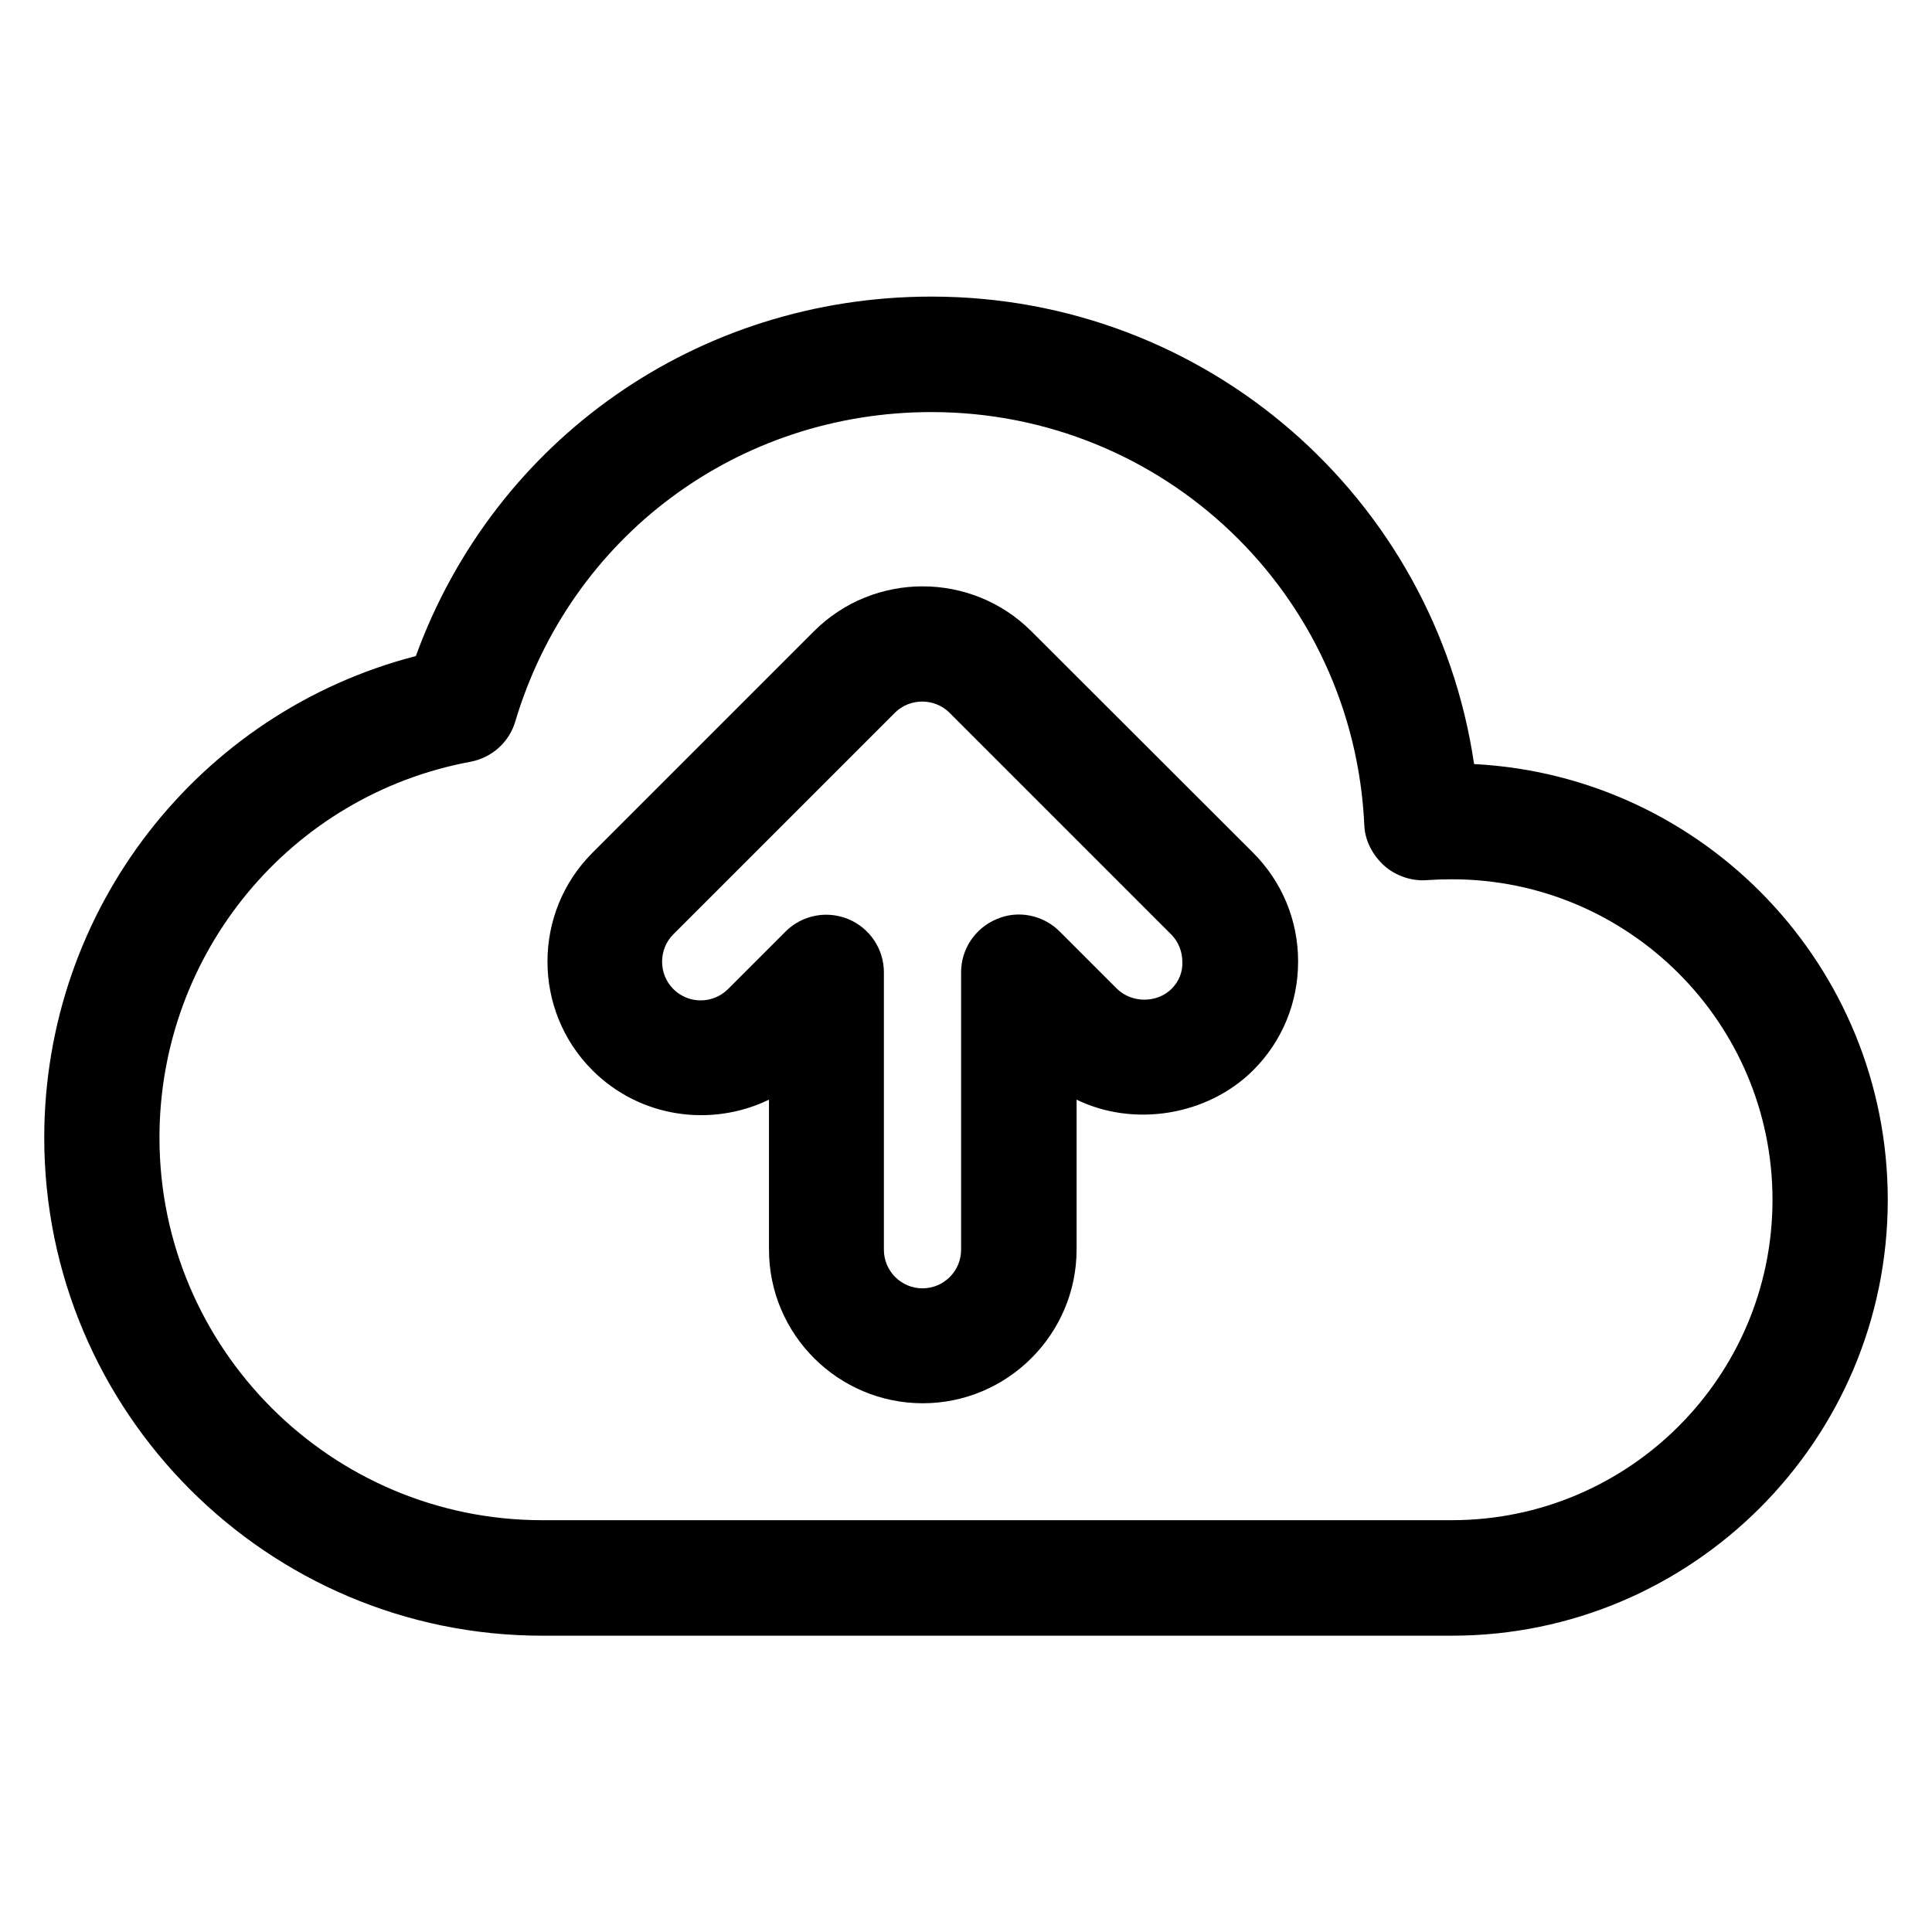
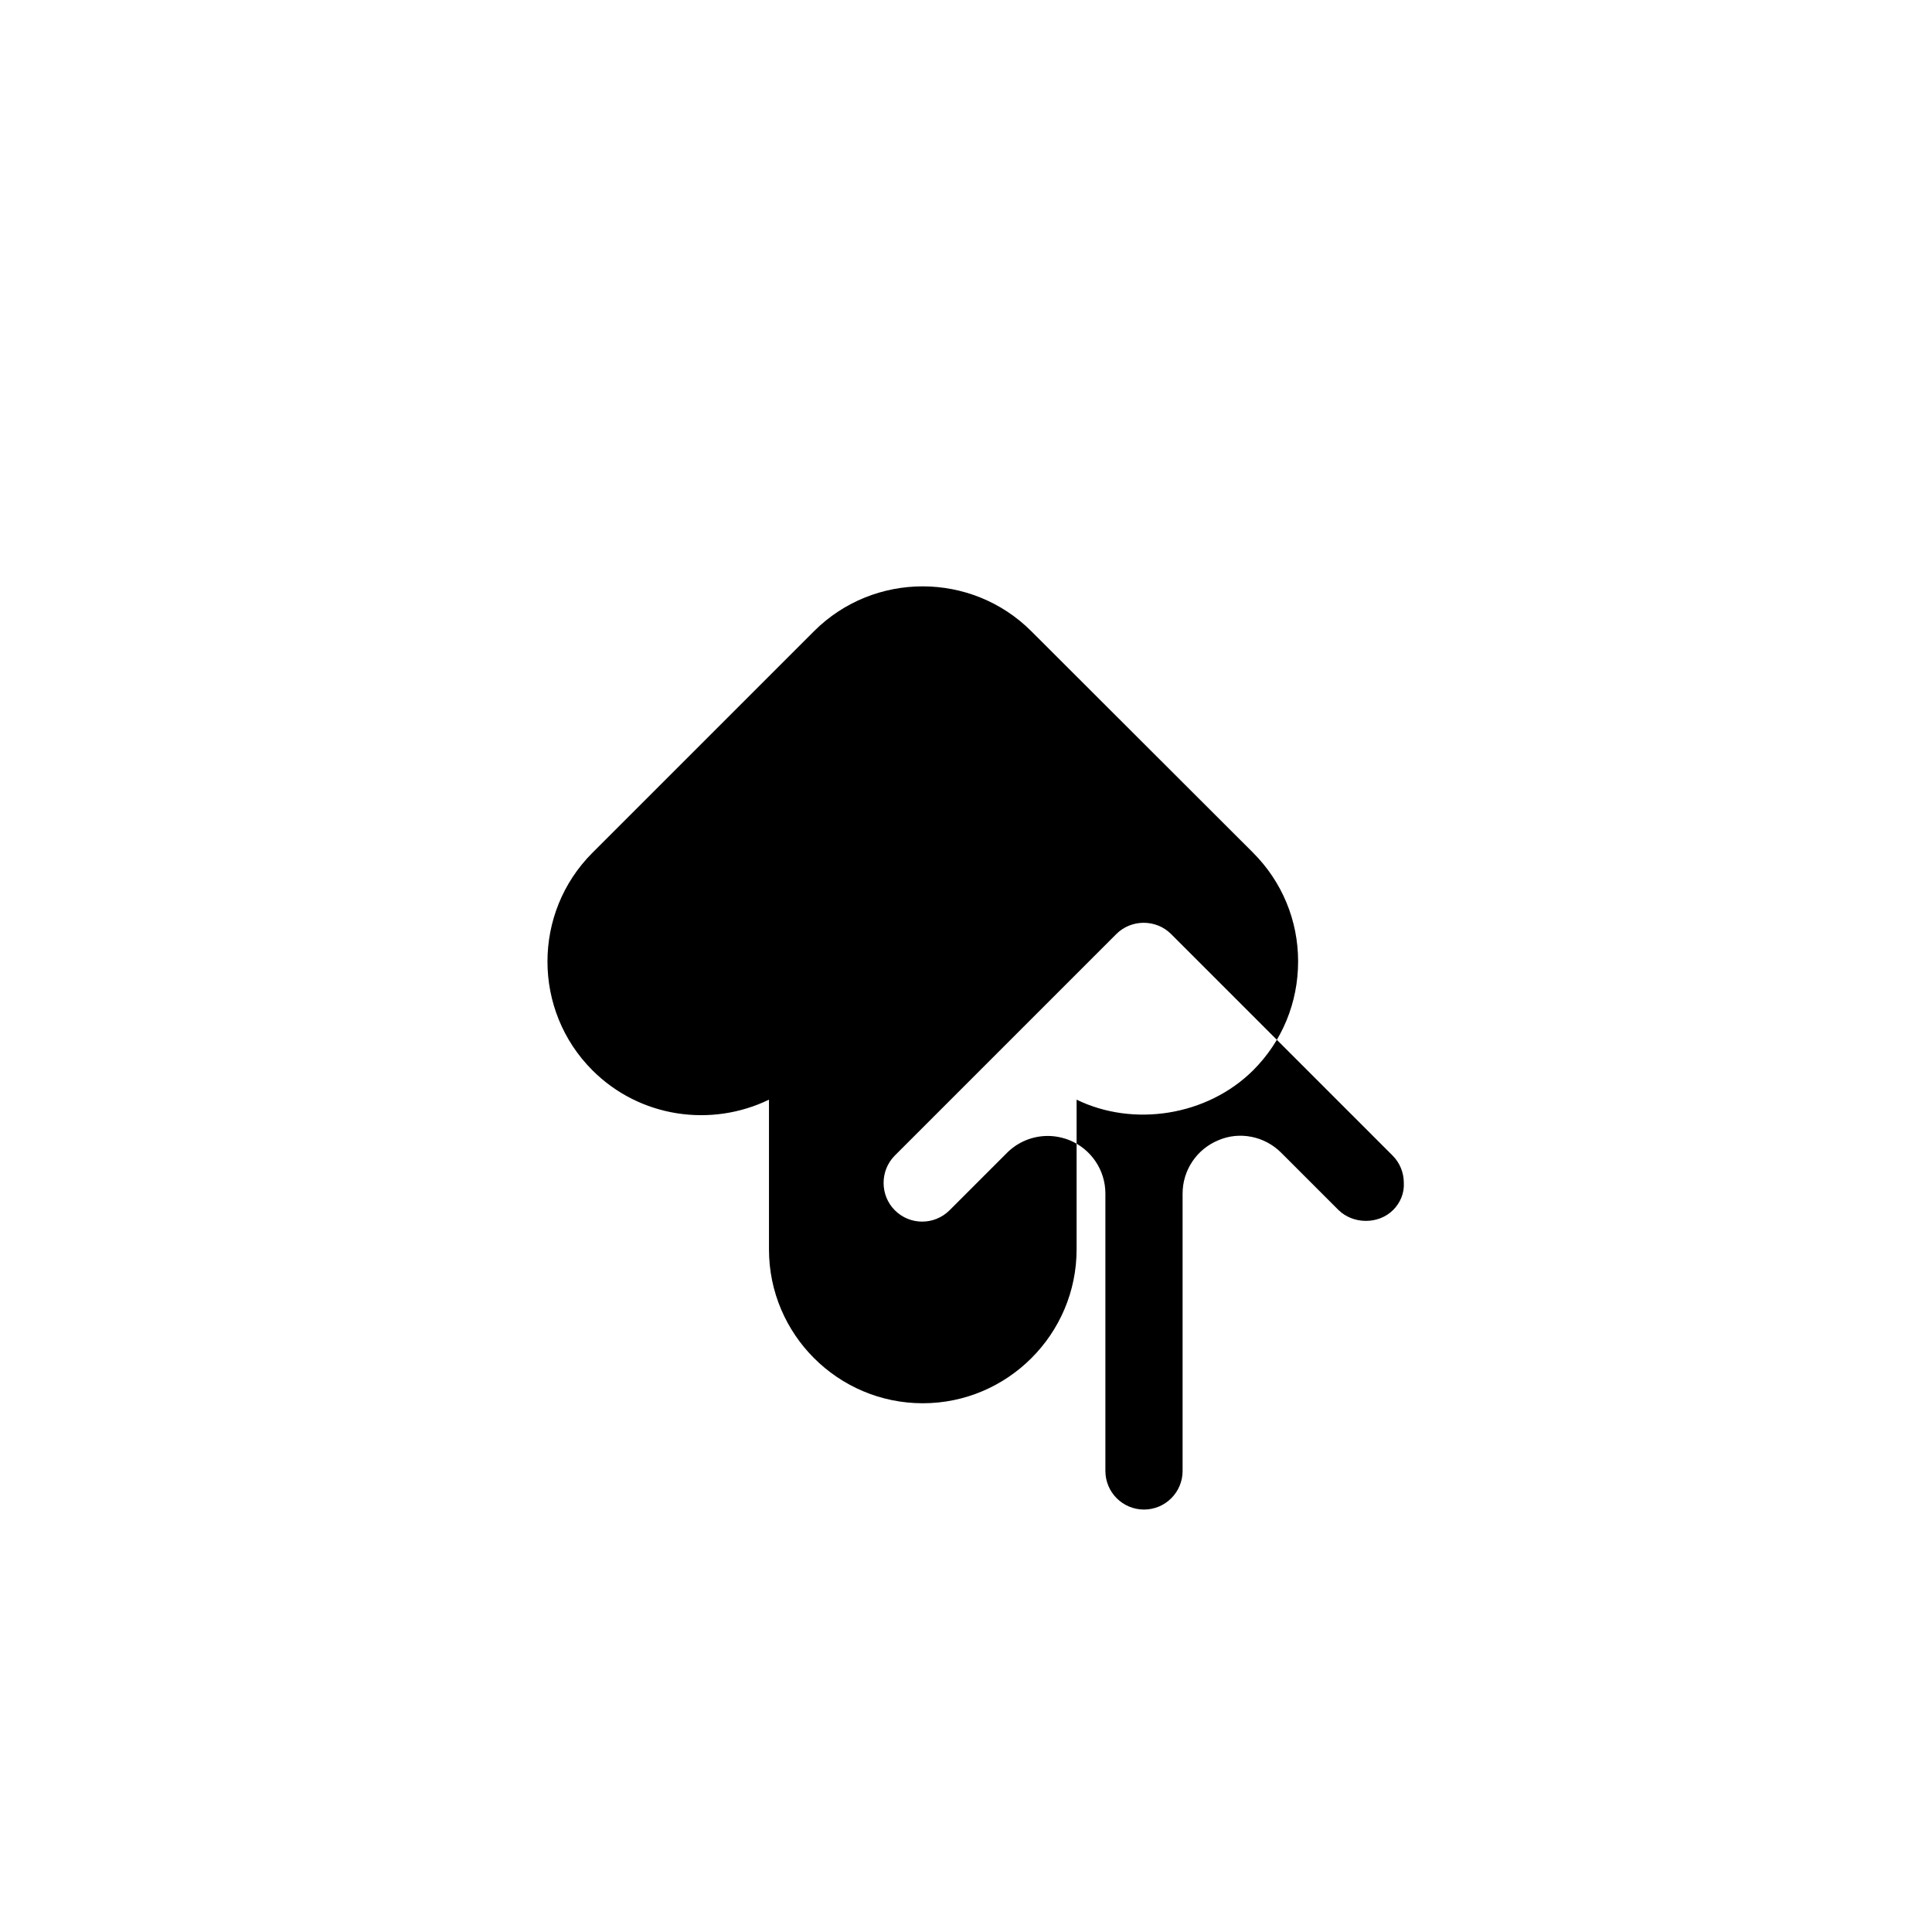
<svg xmlns="http://www.w3.org/2000/svg" fill="#000000" width="800px" height="800px" version="1.1" viewBox="144 144 512 512">
  <g>
-     <path d="m534.65 346.49c-10.379-70.535-70.914-123.89-143.81-123.89-61.906 0-115.72 37.863-136.64 95.266-57.633 14.883-98.473 67.172-98.473 127.63 0 72.746 59.16 131.98 131.98 131.98h241.07c63.664 0 115.5-51.832 115.5-115.5-0.004-61.828-48.629-112.36-109.62-115.49zm-5.879 200.38h-241.06c-55.953 0-101.45-45.496-101.45-101.38 0-48.855 34.656-90.762 82.441-99.617 5.648-1.07 10.23-5.191 11.832-10.609 14.656-49.082 58.93-82.059 110.3-82.059 61.527 0 111.91 48.09 114.73 109.54 0.152 4.047 2.215 7.863 5.191 10.609 3.055 2.75 7.328 4.199 11.297 3.894 2.215-0.152 4.504-0.23 6.719-0.23 46.871 0 84.961 38.09 84.961 84.961-0.004 46.871-38.094 84.887-84.965 84.887z" />
-     <path d="m417.33 311.3c-15.879-15.879-41.754-15.879-57.633 0l-58.703 58.703c-15.879 15.879-15.879 41.754 0 57.633 12.594 12.594 31.527 15.191 46.793 7.785v39.695c0 22.52 18.32 40.762 40.762 40.762s40.762-18.32 40.762-40.762v-39.695c15.039 7.328 34.578 4.352 46.793-7.785 7.711-7.711 11.91-17.938 11.91-28.855 0-10.914-4.273-21.145-11.984-28.855zm37.172 94.73c-3.894 3.894-10.609 3.816-14.504 0l-15.191-15.191c-4.352-4.352-10.992-5.727-16.641-3.281-5.727 2.367-9.465 7.938-9.465 14.121v73.512c0 5.648-4.582 10.23-10.23 10.23s-10.23-4.582-10.23-10.23v-73.512c0-6.184-3.742-11.754-9.465-14.121-1.91-0.762-3.894-1.145-5.801-1.145-3.969 0-7.863 1.527-10.84 4.504l-15.191 15.191c-3.969 3.969-10.457 4.047-14.504 0-3.969-3.969-3.969-10.535 0-14.504l58.703-58.703c3.969-3.969 10.535-3.969 14.504 0l58.703 58.703c1.91 1.91 2.977 4.504 2.977 7.25 0.156 2.672-0.914 5.269-2.824 7.176z" />
+     <path d="m417.33 311.3c-15.879-15.879-41.754-15.879-57.633 0l-58.703 58.703c-15.879 15.879-15.879 41.754 0 57.633 12.594 12.594 31.527 15.191 46.793 7.785v39.695c0 22.52 18.32 40.762 40.762 40.762s40.762-18.32 40.762-40.762v-39.695c15.039 7.328 34.578 4.352 46.793-7.785 7.711-7.711 11.91-17.938 11.91-28.855 0-10.914-4.273-21.145-11.984-28.855m37.172 94.73c-3.894 3.894-10.609 3.816-14.504 0l-15.191-15.191c-4.352-4.352-10.992-5.727-16.641-3.281-5.727 2.367-9.465 7.938-9.465 14.121v73.512c0 5.648-4.582 10.23-10.23 10.23s-10.23-4.582-10.23-10.23v-73.512c0-6.184-3.742-11.754-9.465-14.121-1.91-0.762-3.894-1.145-5.801-1.145-3.969 0-7.863 1.527-10.84 4.504l-15.191 15.191c-3.969 3.969-10.457 4.047-14.504 0-3.969-3.969-3.969-10.535 0-14.504l58.703-58.703c3.969-3.969 10.535-3.969 14.504 0l58.703 58.703c1.91 1.91 2.977 4.504 2.977 7.25 0.156 2.672-0.914 5.269-2.824 7.176z" />
  </g>
</svg>